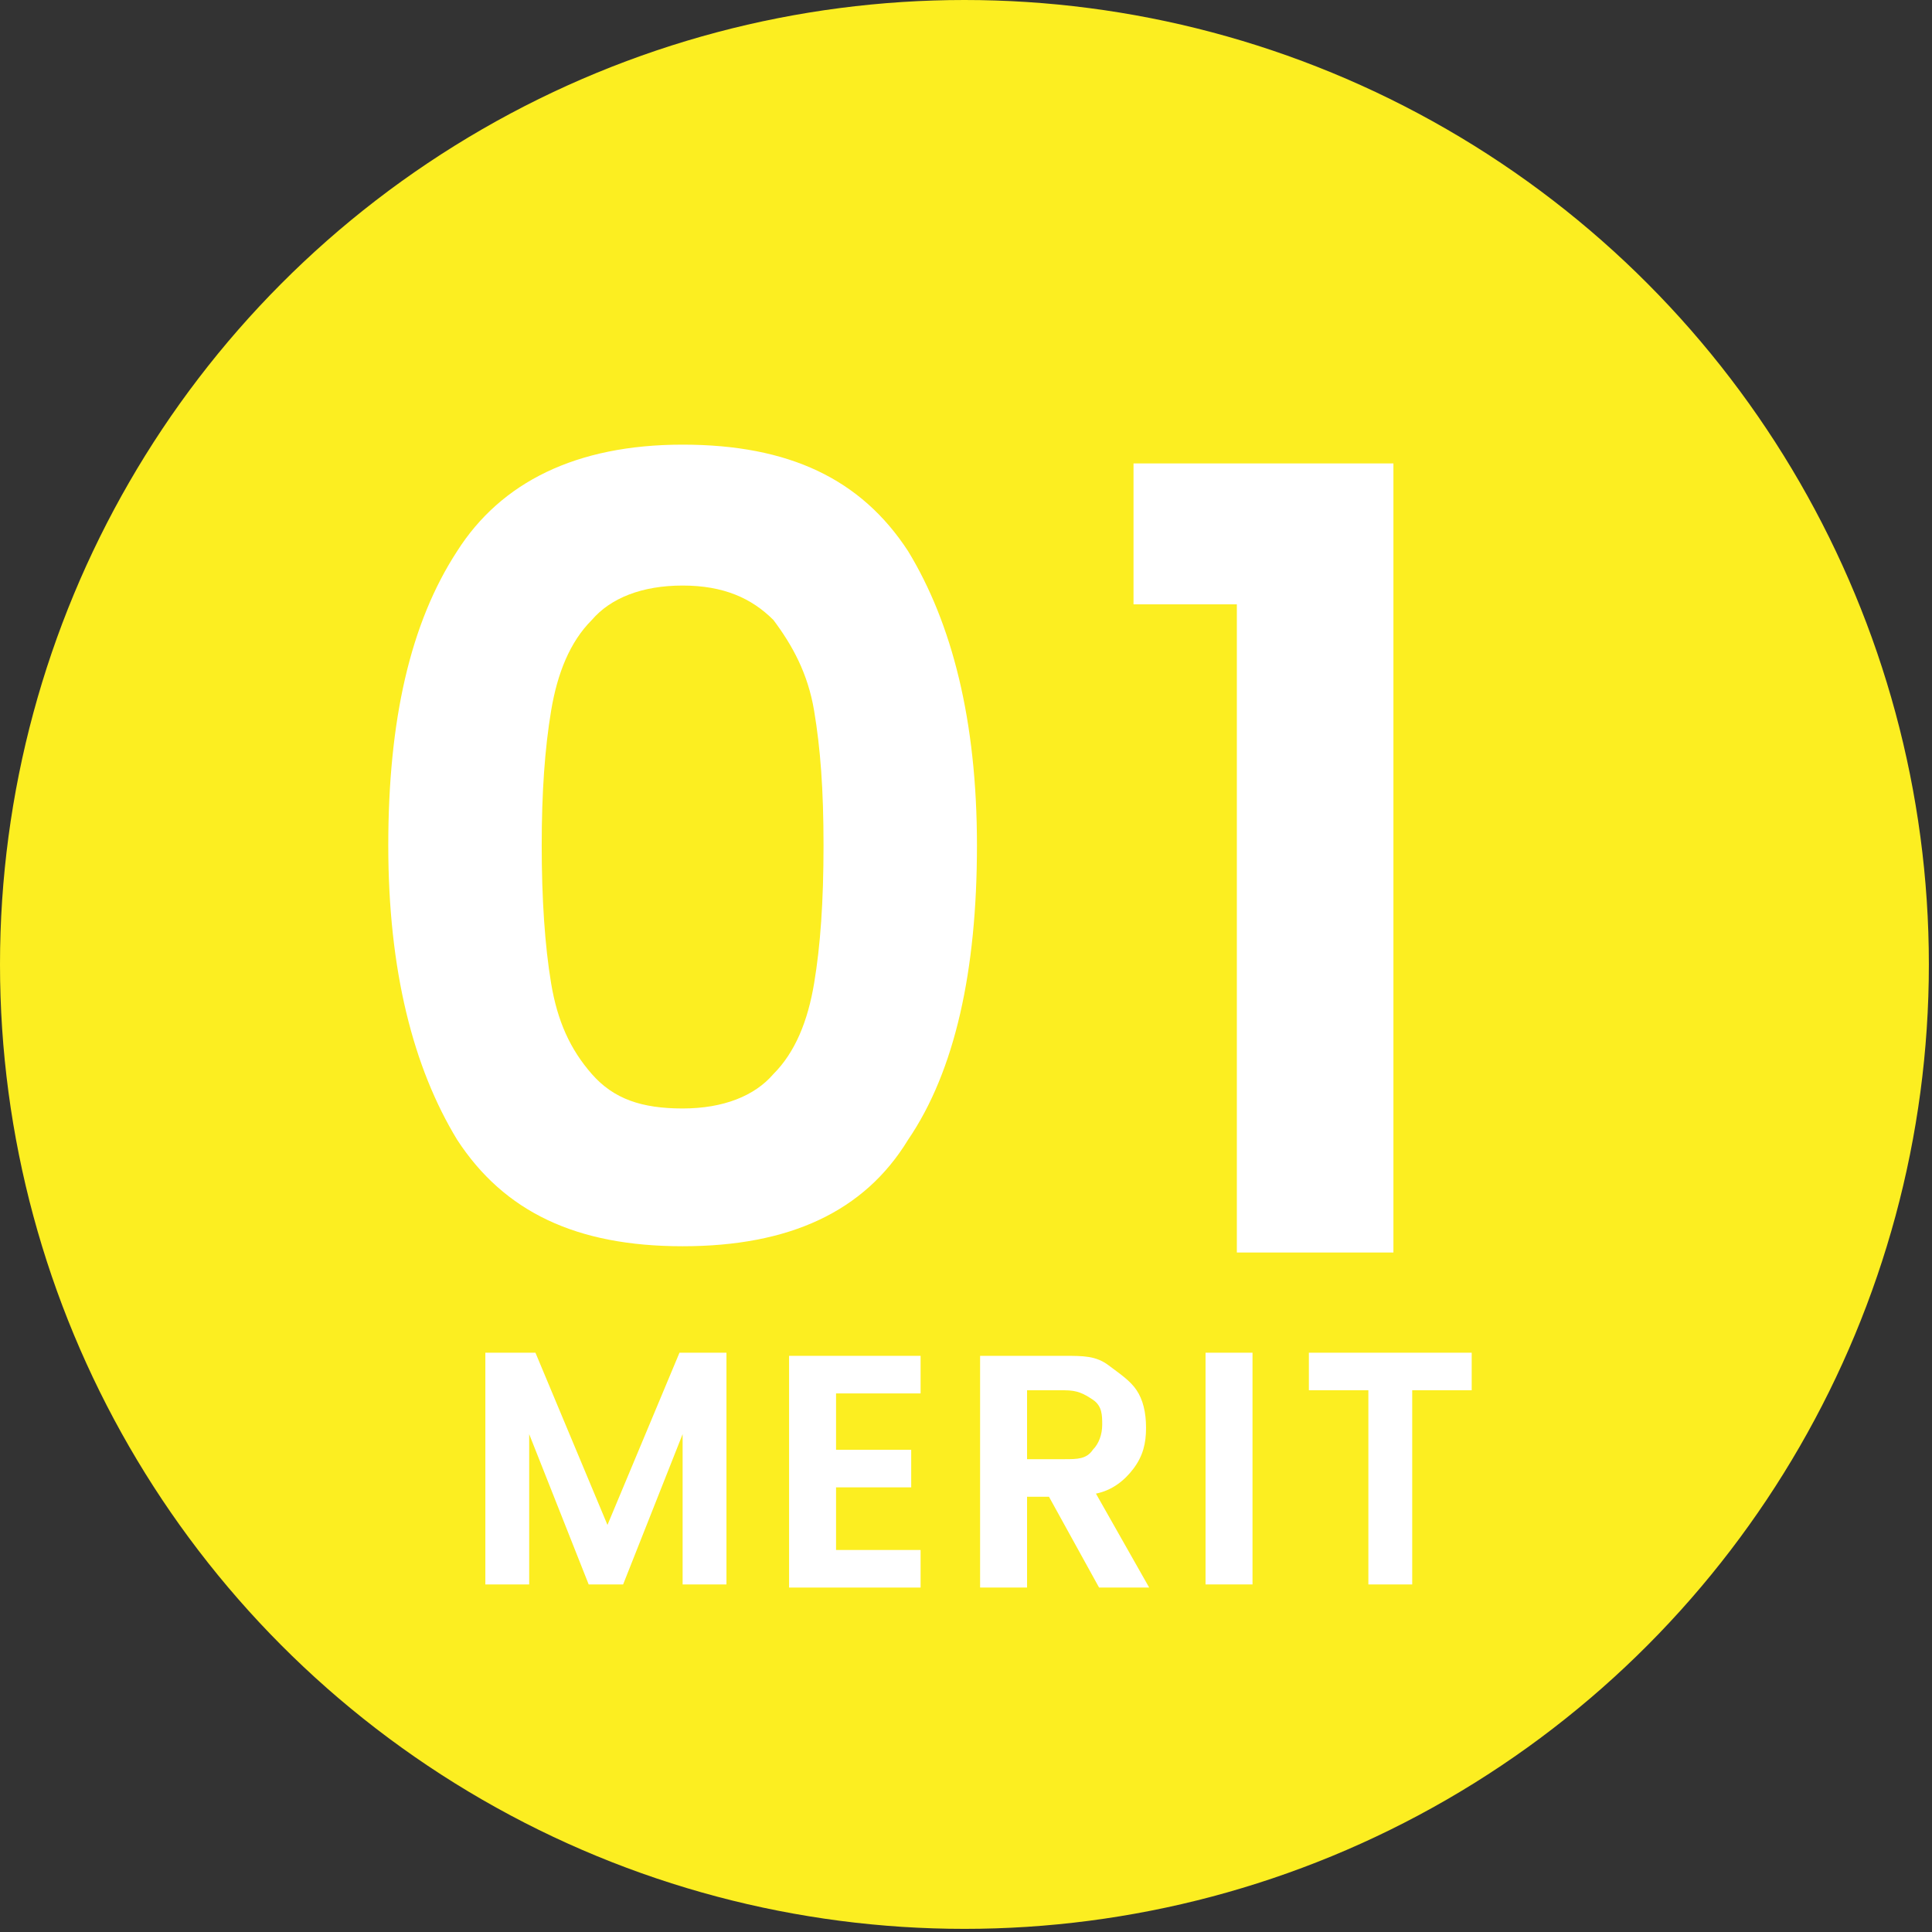
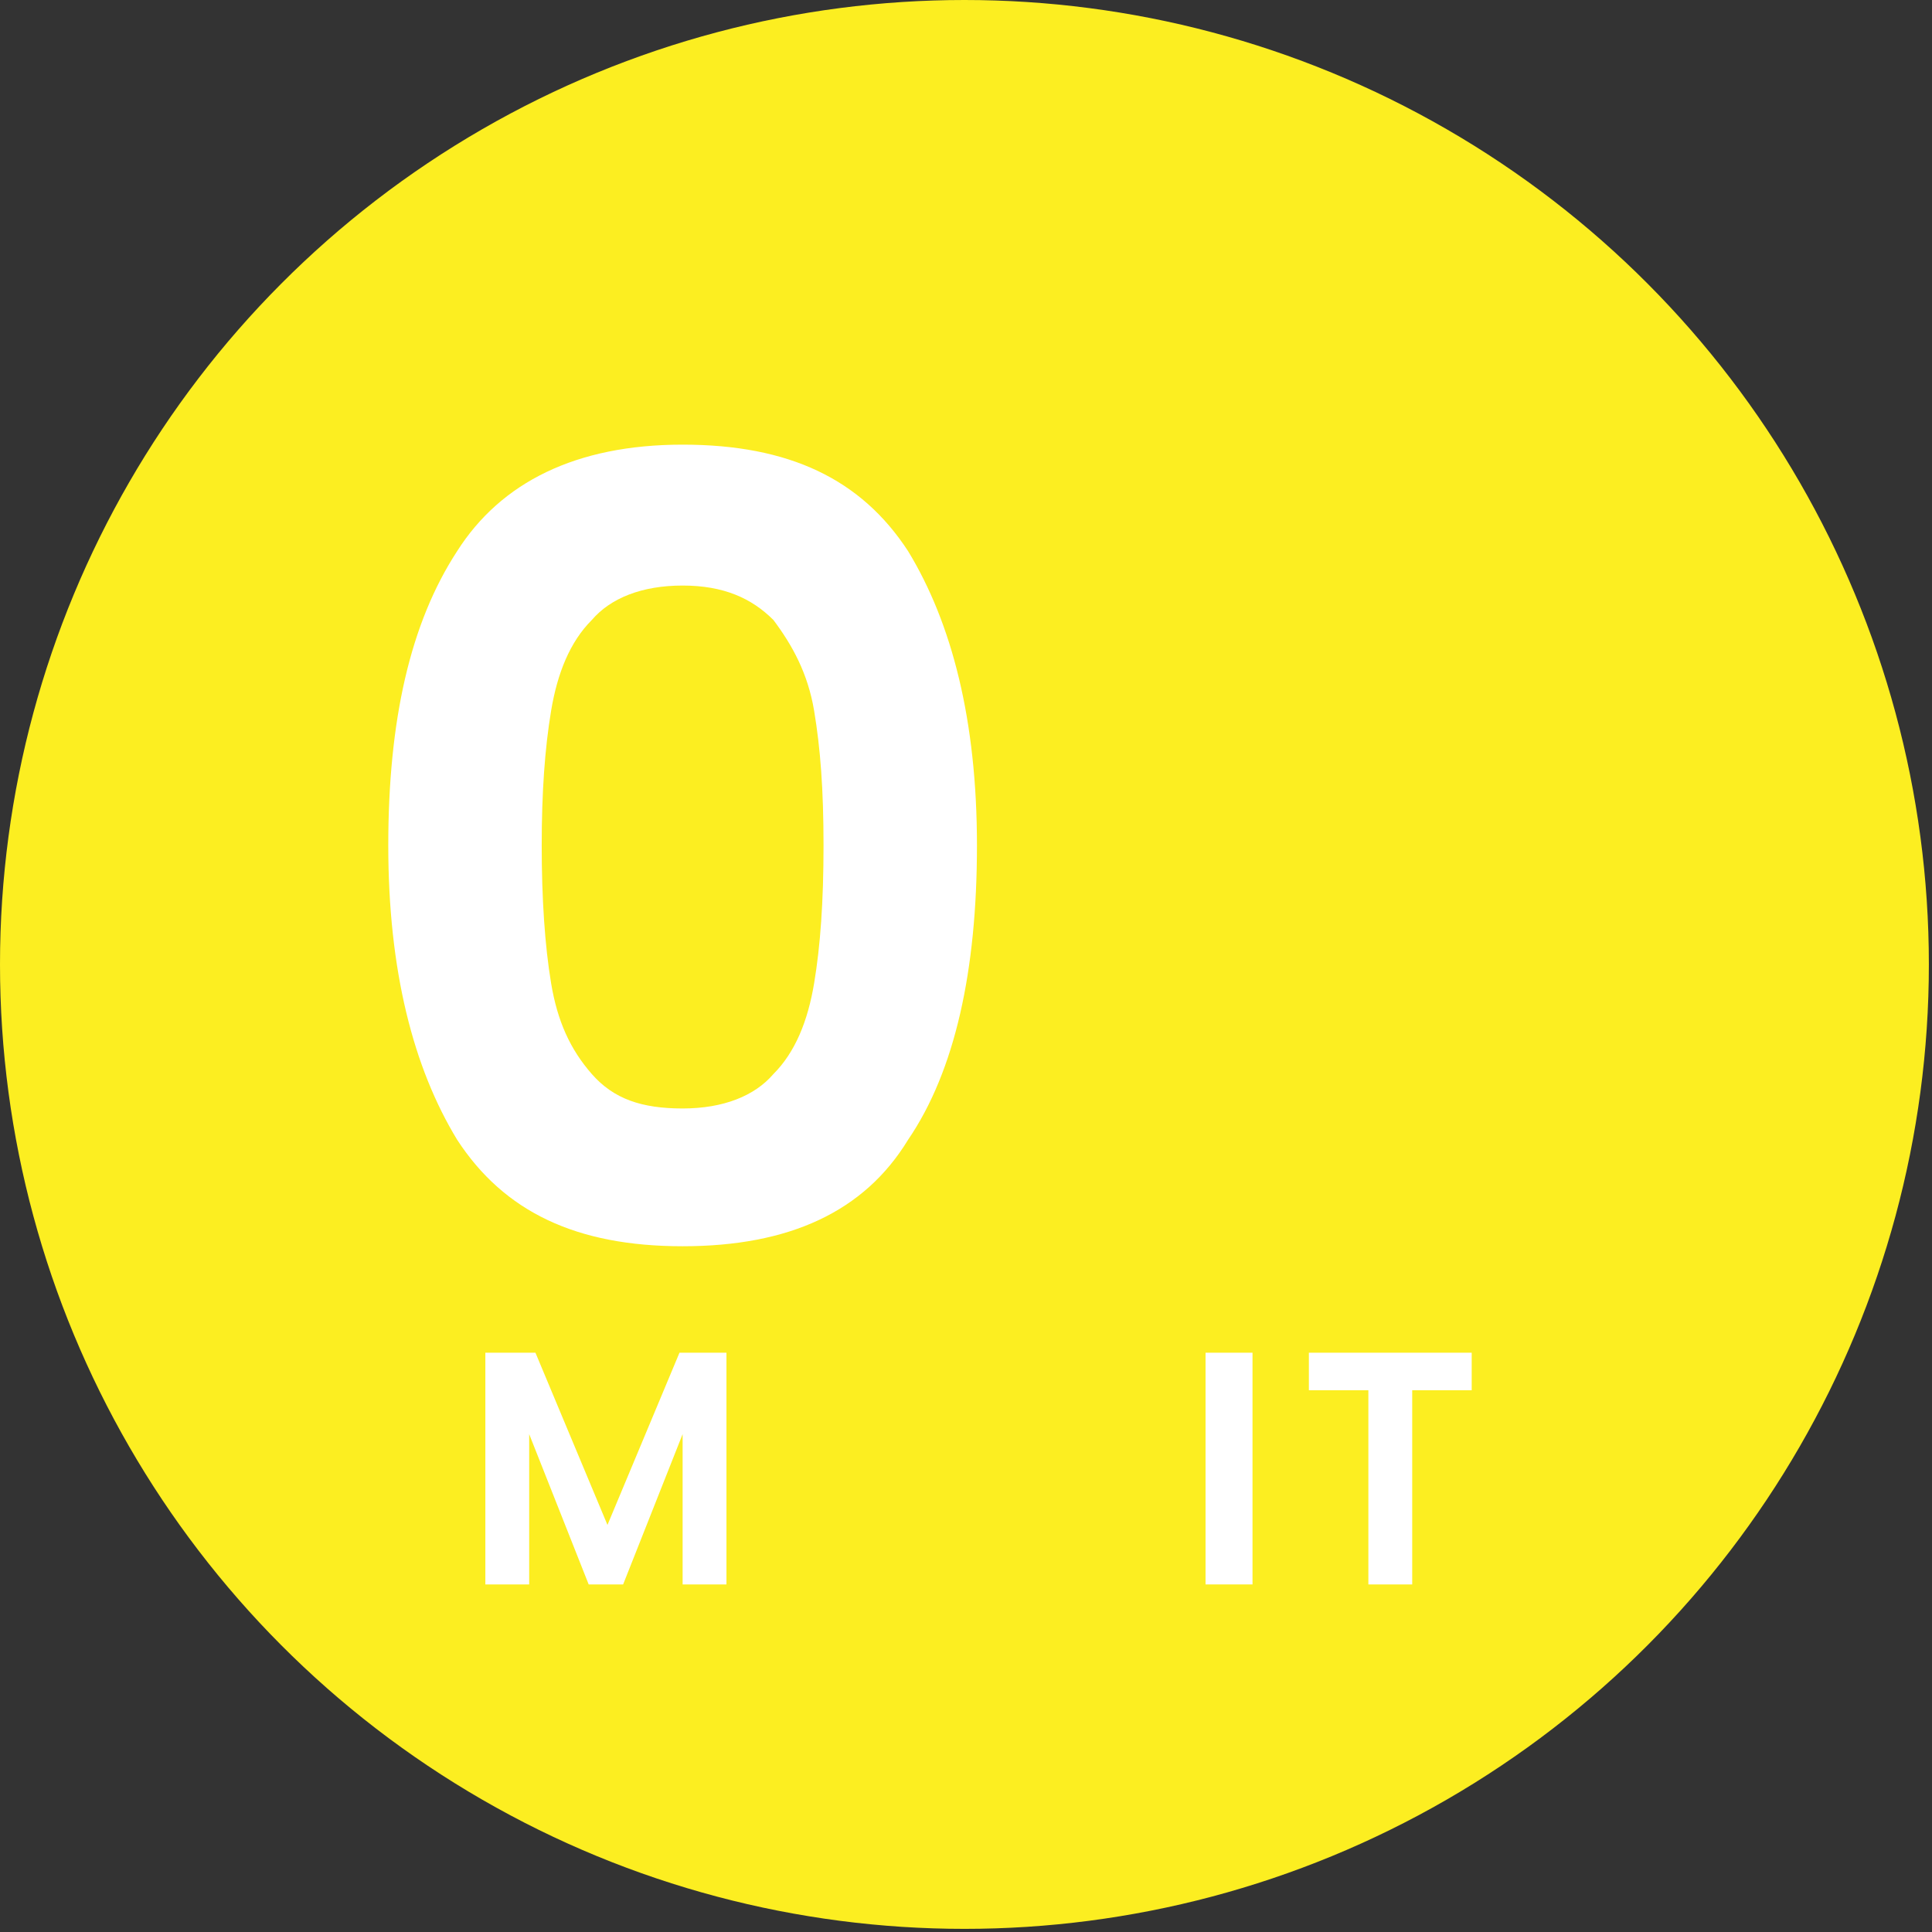
<svg xmlns="http://www.w3.org/2000/svg" id="_レイヤー_1" version="1.1" viewBox="0 0 61.7 61.7">
  <rect x="0" y="0" width="61.7" height="61.7" fill="#333333" stroke="none" />
  <defs>
    <style>
      .st0 {
        fill: #fff;
      }

      .st1 {
        isolation: isolate;
      }

      .st2 {
        fill: #fcee21;
      }
    </style>
  </defs>
  <circle id="_楕円形_71-5" class="st2" cx="30.8" cy="30.8" r="30.8" />
  <g class="st1">
    <path class="st0" d="M14.6,17.6c1.4-2.2,3.8-3.4,7.2-3.4s5.7,1.1,7.2,3.4c1.4,2.3,2.2,5.4,2.2,9.4s-.7,7.2-2.2,9.4c-1.4,2.3-3.8,3.4-7.2,3.4s-5.7-1.1-7.2-3.4c-1.4-2.3-2.2-5.4-2.2-9.4s.7-7.1,2.2-9.4ZM26,22.7c-.2-1.2-.7-2.1-1.3-2.9-.7-.7-1.6-1.1-2.9-1.1s-2.3.4-2.9,1.1c-.7.7-1.1,1.7-1.3,2.9s-.3,2.6-.3,4.3.1,3.2.3,4.4c.2,1.2.6,2.1,1.3,2.9s1.6,1.1,2.9,1.1,2.3-.4,2.9-1.1c.7-.7,1.1-1.7,1.3-2.9.2-1.2.3-2.6.3-4.4s-.1-3.1-.3-4.3h0Z" />
-     <path class="st0" d="M36.2,19.2v-4.4h8.3v25.2h-5v-20.7h-3.3Z" />
  </g>
  <g class="st1">
    <path class="st0" d="M23.2,43.2v7.4h-1.4v-4.8l-1.9,4.8h-1.1l-1.9-4.8v4.8h-1.4v-7.4h1.6l2.3,5.5,2.3-5.5h1.6Z" />
-     <path class="st0" d="M26.7,44.4v1.9h2.4v1.2h-2.4v2h2.7v1.2h-4.2v-7.4h4.2v1.2h-2.7Z" />
-     <path class="st0" d="M35.1,50.7l-1.6-2.9h-.7v2.9h-1.5v-7.4h2.7c.6,0,1,0,1.4.3s.7.5.9.8c.2.3.3.7.3,1.2s-.1.9-.4,1.3-.7.7-1.2.8l1.7,3h-1.7,0ZM32.8,46.6h1.2c.4,0,.7,0,.9-.3.2-.2.3-.5.3-.8s0-.6-.3-.8-.5-.3-.9-.3h-1.2v2.2h0Z" />
    <path class="st0" d="M40,43.2v7.4h-1.5v-7.4h1.5Z" />
    <path class="st0" d="M47,43.2v1.2h-1.9v6.2h-1.4v-6.2h-1.9v-1.2s5.3,0,5.3,0Z" />
  </g>
</svg>